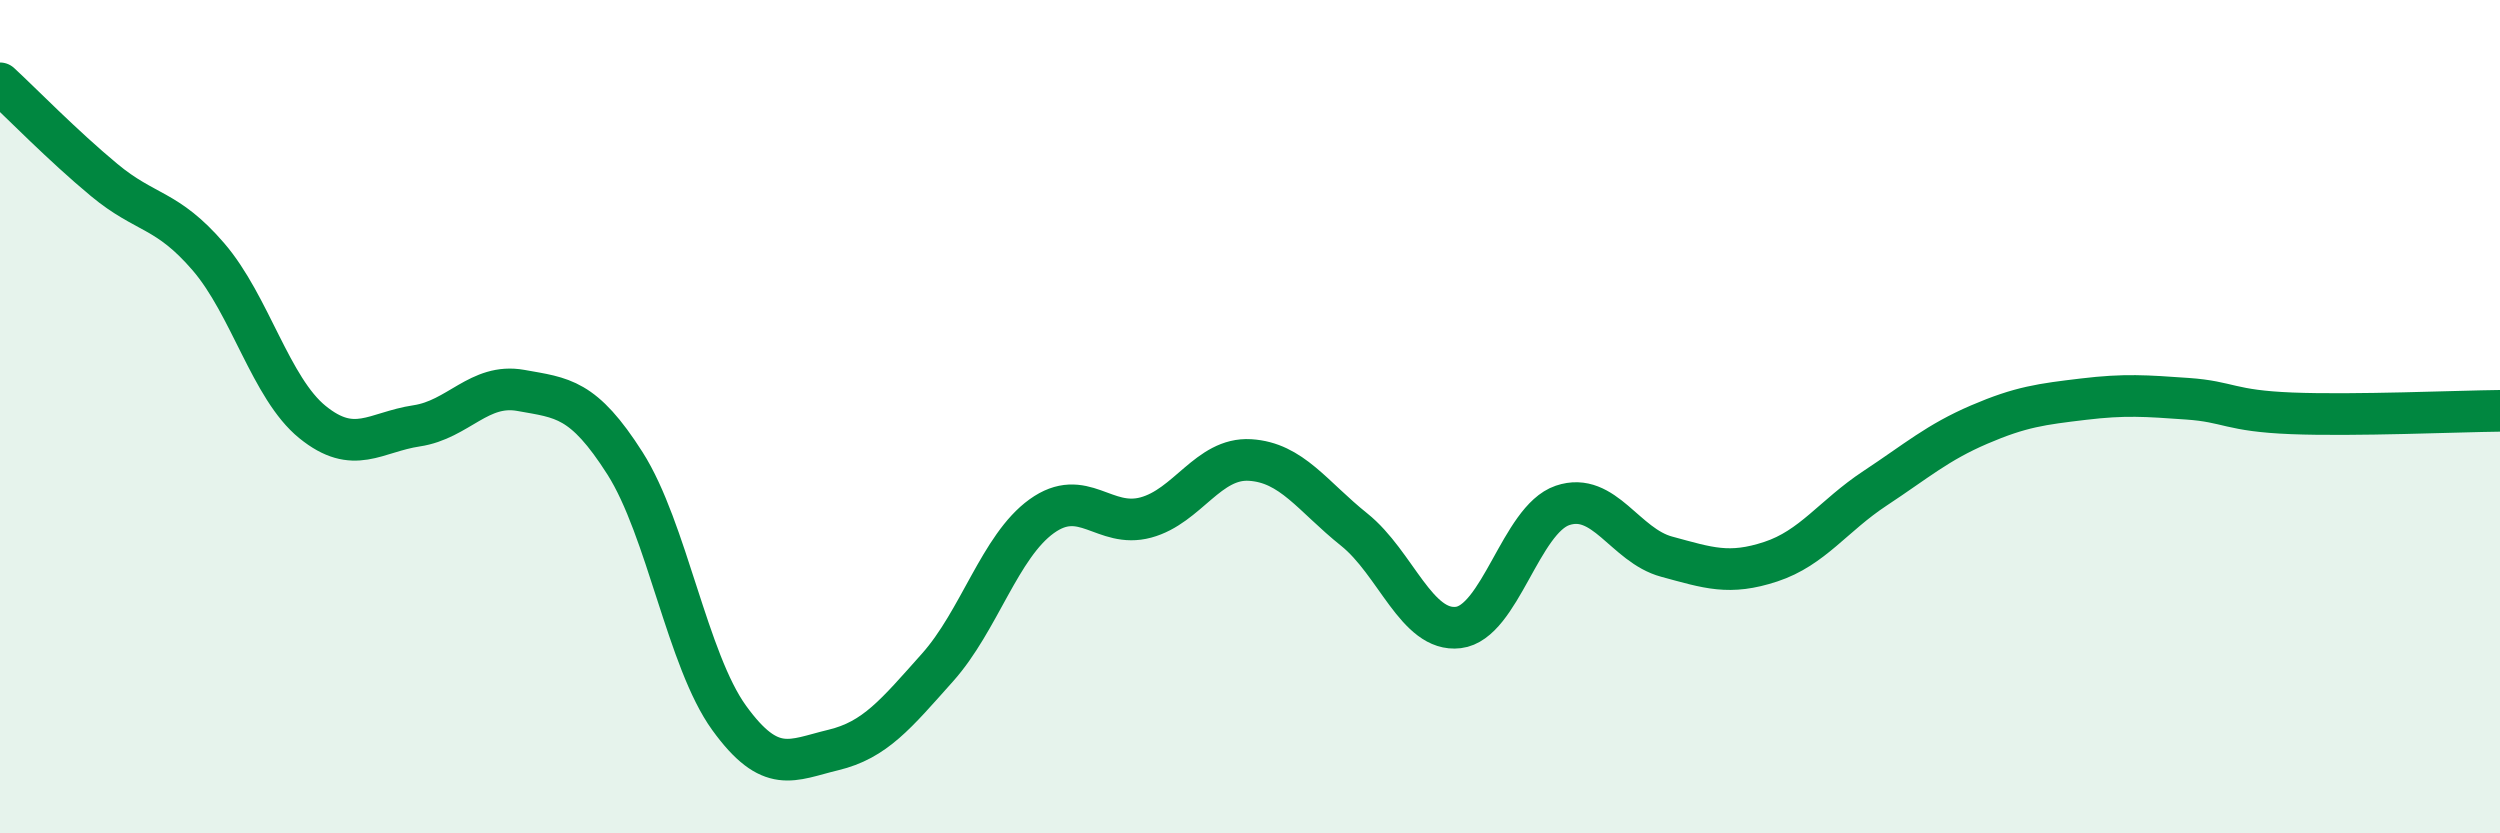
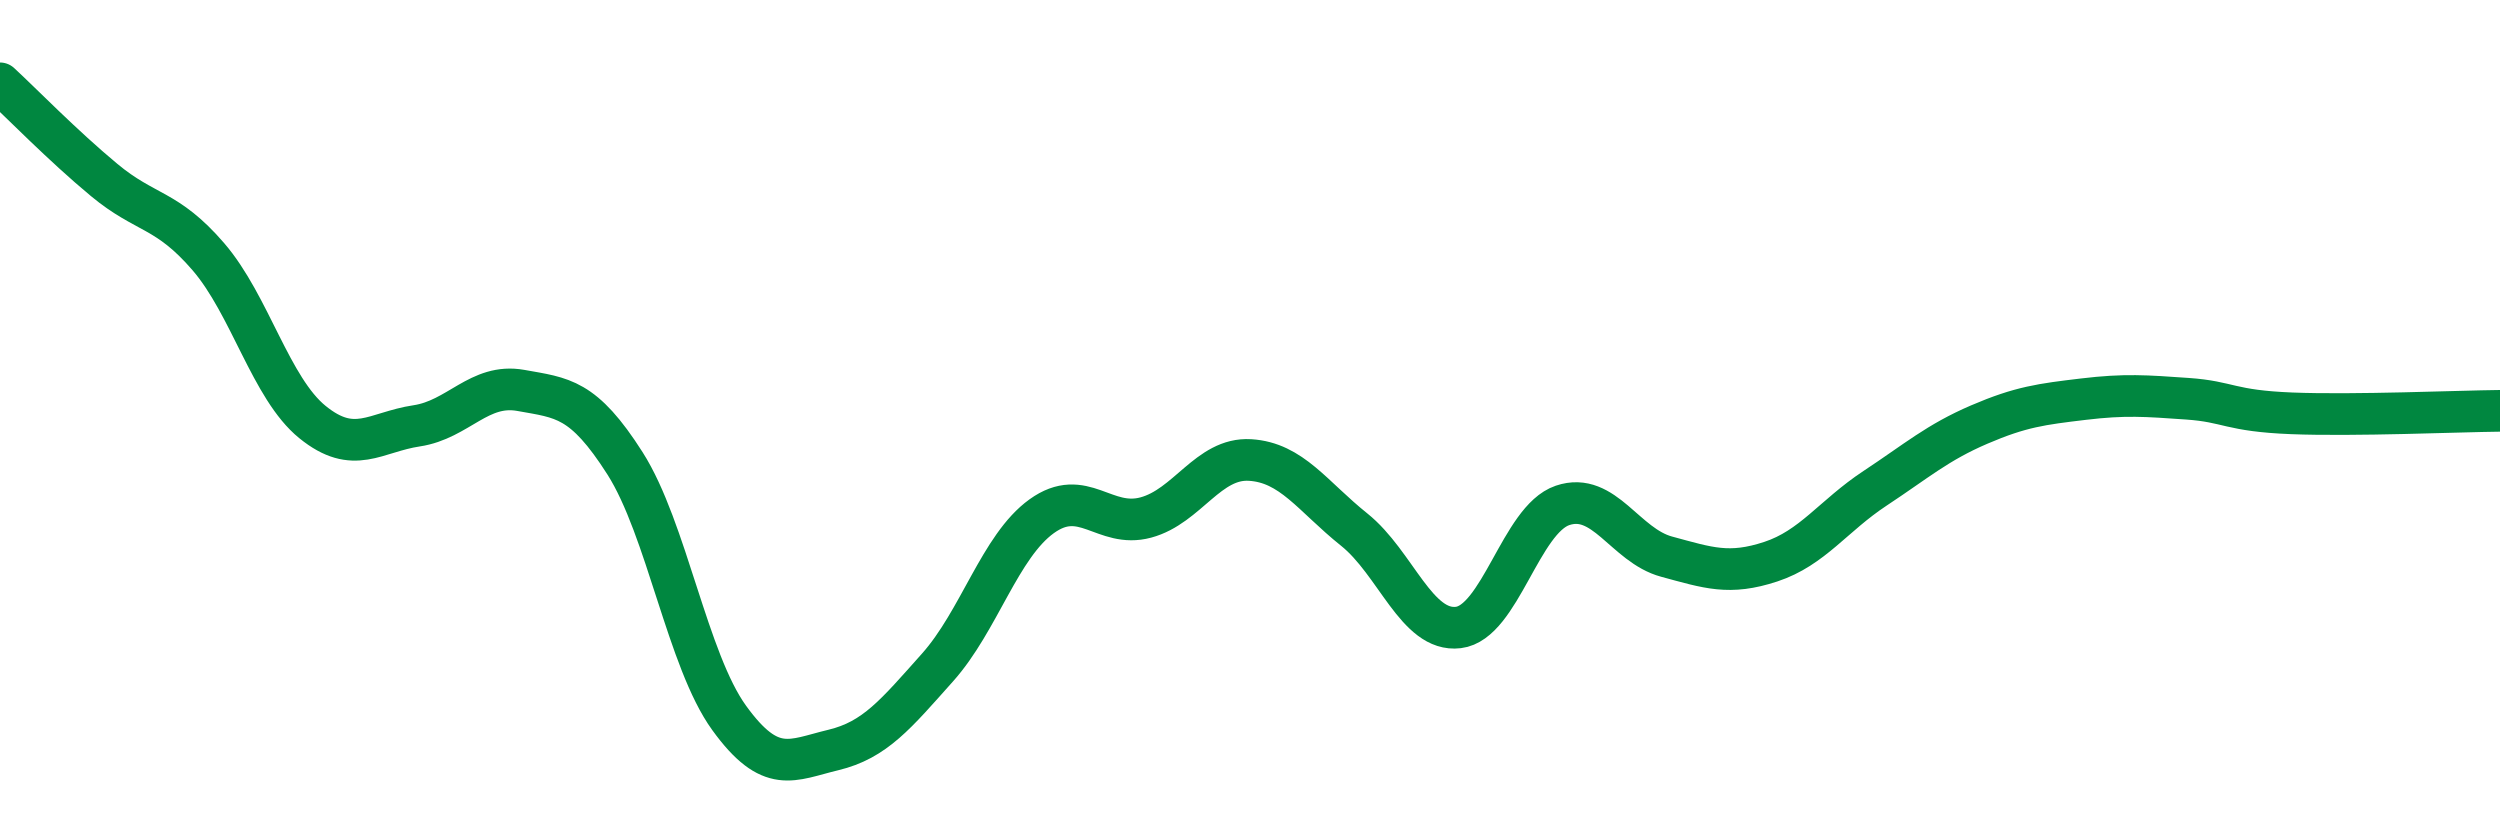
<svg xmlns="http://www.w3.org/2000/svg" width="60" height="20" viewBox="0 0 60 20">
-   <path d="M 0,2 C 0.5,2.46 1.5,3.49 2.5,4.32 C 3.5,5.15 4,5 5,6.16 C 6,7.32 6.5,9.32 7.5,10.13 C 8.5,10.94 9,10.37 10,10.22 C 11,10.07 11.5,9.19 12.5,9.37 C 13.5,9.55 14,9.55 15,11.12 C 16,12.69 16.5,15.85 17.5,17.23 C 18.5,18.61 19,18.24 20,18 C 21,17.76 21.5,17.14 22.5,16.02 C 23.5,14.9 24,13.11 25,12.39 C 26,11.67 26.5,12.69 27.5,12.42 C 28.5,12.15 29,10.98 30,11.04 C 31,11.1 31.5,11.91 32.5,12.71 C 33.5,13.51 34,15.18 35,15.06 C 36,14.94 36.5,12.47 37.5,12.13 C 38.5,11.79 39,13.09 40,13.36 C 41,13.63 41.5,13.81 42.5,13.48 C 43.5,13.15 44,12.38 45,11.72 C 46,11.06 46.5,10.62 47.5,10.19 C 48.5,9.76 49,9.7 50,9.58 C 51,9.46 51.5,9.5 52.5,9.57 C 53.5,9.64 53.5,9.86 55,9.92 C 56.5,9.98 59,9.87 60,9.86L60 20L0 20Z" fill="#008740" opacity="0.1" stroke-linecap="round" stroke-linejoin="round" />
  <path d="M 0,2 C 0.5,2.46 1.5,3.49 2.5,4.32 C 3.5,5.15 4,5 5,6.16 C 6,7.32 6.5,9.32 7.5,10.13 C 8.5,10.94 9,10.37 10,10.22 C 11,10.07 11.5,9.19 12.5,9.37 C 13.5,9.55 14,9.55 15,11.12 C 16,12.69 16.5,15.85 17.5,17.23 C 18.5,18.61 19,18.24 20,18 C 21,17.76 21.5,17.14 22.5,16.02 C 23.5,14.9 24,13.11 25,12.39 C 26,11.67 26.5,12.69 27.5,12.42 C 28.5,12.15 29,10.98 30,11.04 C 31,11.1 31.5,11.91 32.5,12.71 C 33.5,13.51 34,15.18 35,15.06 C 36,14.94 36.5,12.47 37.5,12.13 C 38.5,11.79 39,13.09 40,13.36 C 41,13.63 41.5,13.81 42.5,13.48 C 43.5,13.15 44,12.38 45,11.72 C 46,11.06 46.5,10.62 47.5,10.19 C 48.5,9.76 49,9.7 50,9.58 C 51,9.46 51.5,9.5 52.5,9.57 C 53.5,9.64 53.5,9.86 55,9.92 C 56.5,9.98 59,9.87 60,9.86" stroke="#008740" stroke-width="1" fill="none" stroke-linecap="round" stroke-linejoin="round" />
</svg>